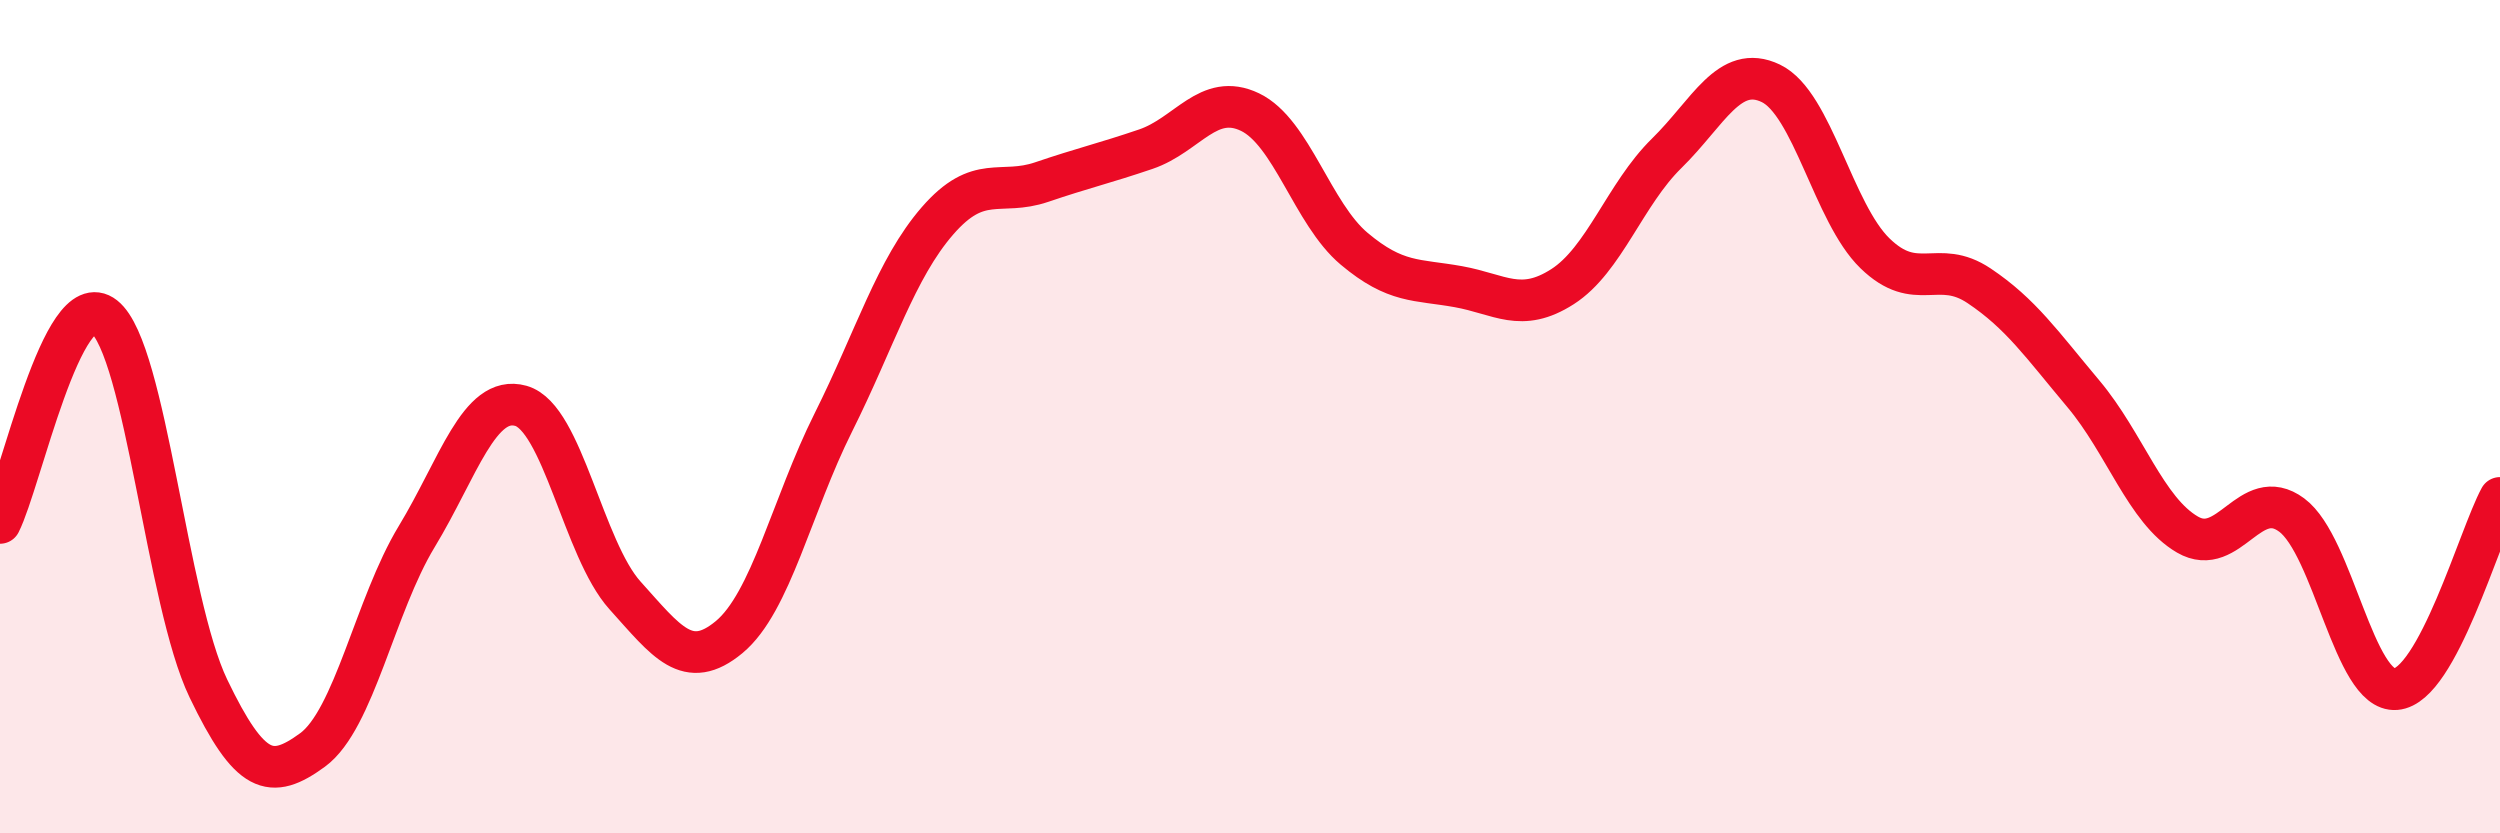
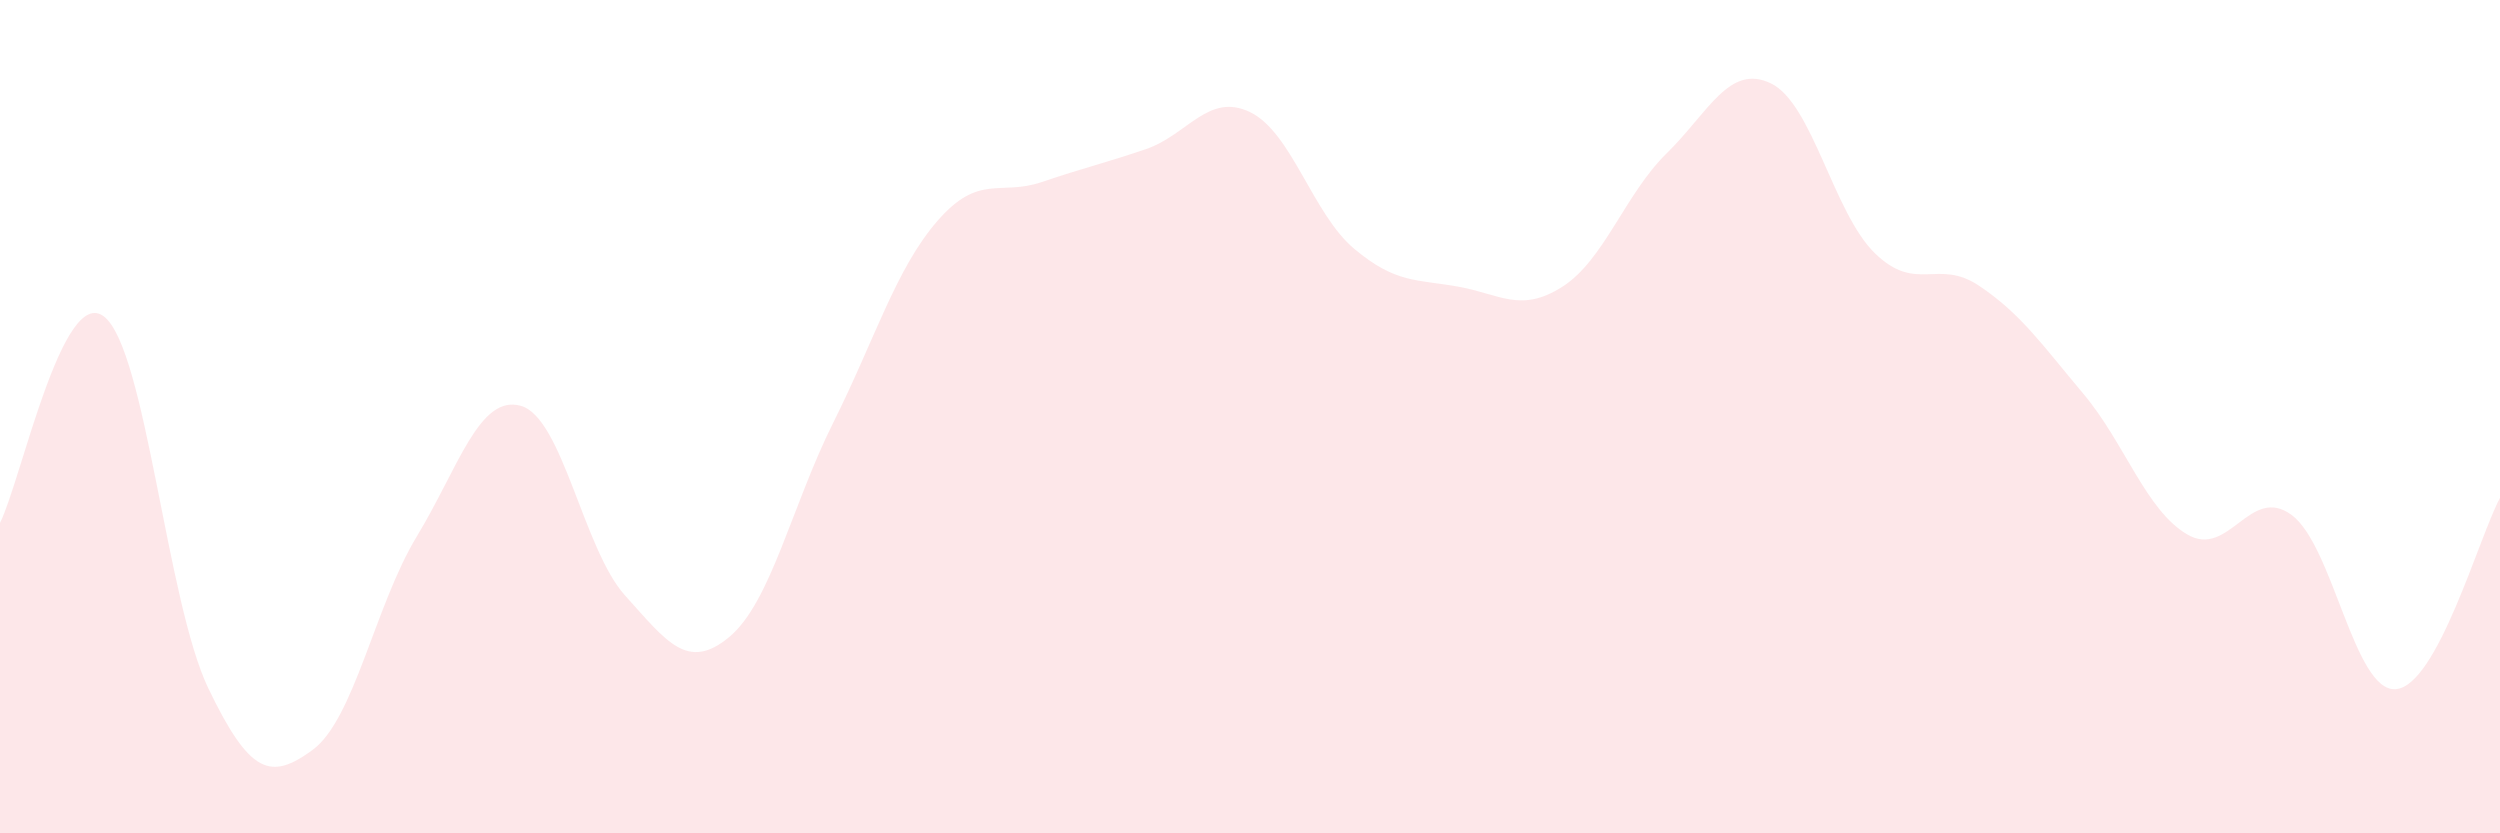
<svg xmlns="http://www.w3.org/2000/svg" width="60" height="20" viewBox="0 0 60 20">
  <path d="M 0,12.55 C 0.5,11.56 1.5,6.81 2.5,7.6 C 3.5,8.39 4,14.44 5,16.52 C 6,18.6 6.5,18.73 7.5,18 C 8.5,17.27 9,14.53 10,12.88 C 11,11.23 11.5,9.46 12.5,9.74 C 13.5,10.02 14,13.18 15,14.29 C 16,15.4 16.5,16.12 17.5,15.29 C 18.5,14.46 19,12.14 20,10.14 C 21,8.14 21.5,6.45 22.5,5.3 C 23.5,4.15 24,4.71 25,4.37 C 26,4.03 26.5,3.92 27.5,3.58 C 28.5,3.24 29,2.21 30,2.69 C 31,3.17 31.5,5.13 32.5,5.97 C 33.5,6.81 34,6.7 35,6.88 C 36,7.06 36.5,7.52 37.5,6.88 C 38.5,6.24 39,4.66 40,3.68 C 41,2.7 41.5,1.52 42.5,2 C 43.5,2.48 44,5.11 45,6.08 C 46,7.05 46.5,6.19 47.5,6.86 C 48.5,7.53 49,8.26 50,9.45 C 51,10.64 51.5,12.25 52.5,12.83 C 53.5,13.41 54,11.62 55,12.36 C 56,13.1 56.5,16.62 57.5,16.54 C 58.5,16.46 59.5,12.87 60,11.95L60 20L0 20Z" fill="#EB0A25" opacity="0.1" stroke-linecap="round" stroke-linejoin="round" />
-   <path d="M 0,12.55 C 0.5,11.56 1.5,6.81 2.5,7.6 C 3.5,8.39 4,14.44 5,16.52 C 6,18.6 6.5,18.73 7.5,18 C 8.5,17.27 9,14.53 10,12.88 C 11,11.23 11.5,9.46 12.5,9.74 C 13.5,10.02 14,13.18 15,14.29 C 16,15.4 16.5,16.12 17.5,15.29 C 18.5,14.46 19,12.14 20,10.14 C 21,8.14 21.5,6.45 22.5,5.3 C 23.5,4.15 24,4.71 25,4.37 C 26,4.03 26.5,3.92 27.5,3.58 C 28.5,3.24 29,2.21 30,2.69 C 31,3.17 31.5,5.13 32.5,5.97 C 33.5,6.81 34,6.7 35,6.88 C 36,7.06 36.5,7.52 37.5,6.88 C 38.5,6.24 39,4.66 40,3.68 C 41,2.7 41.5,1.52 42.5,2 C 43.5,2.48 44,5.11 45,6.08 C 46,7.05 46.5,6.19 47.5,6.86 C 48.5,7.53 49,8.26 50,9.45 C 51,10.64 51.5,12.25 52.5,12.83 C 53.5,13.41 54,11.62 55,12.36 C 56,13.1 56.5,16.62 57.5,16.54 C 58.5,16.46 59.5,12.87 60,11.95" stroke="#EB0A25" stroke-width="1" fill="none" stroke-linecap="round" stroke-linejoin="round" />
</svg>